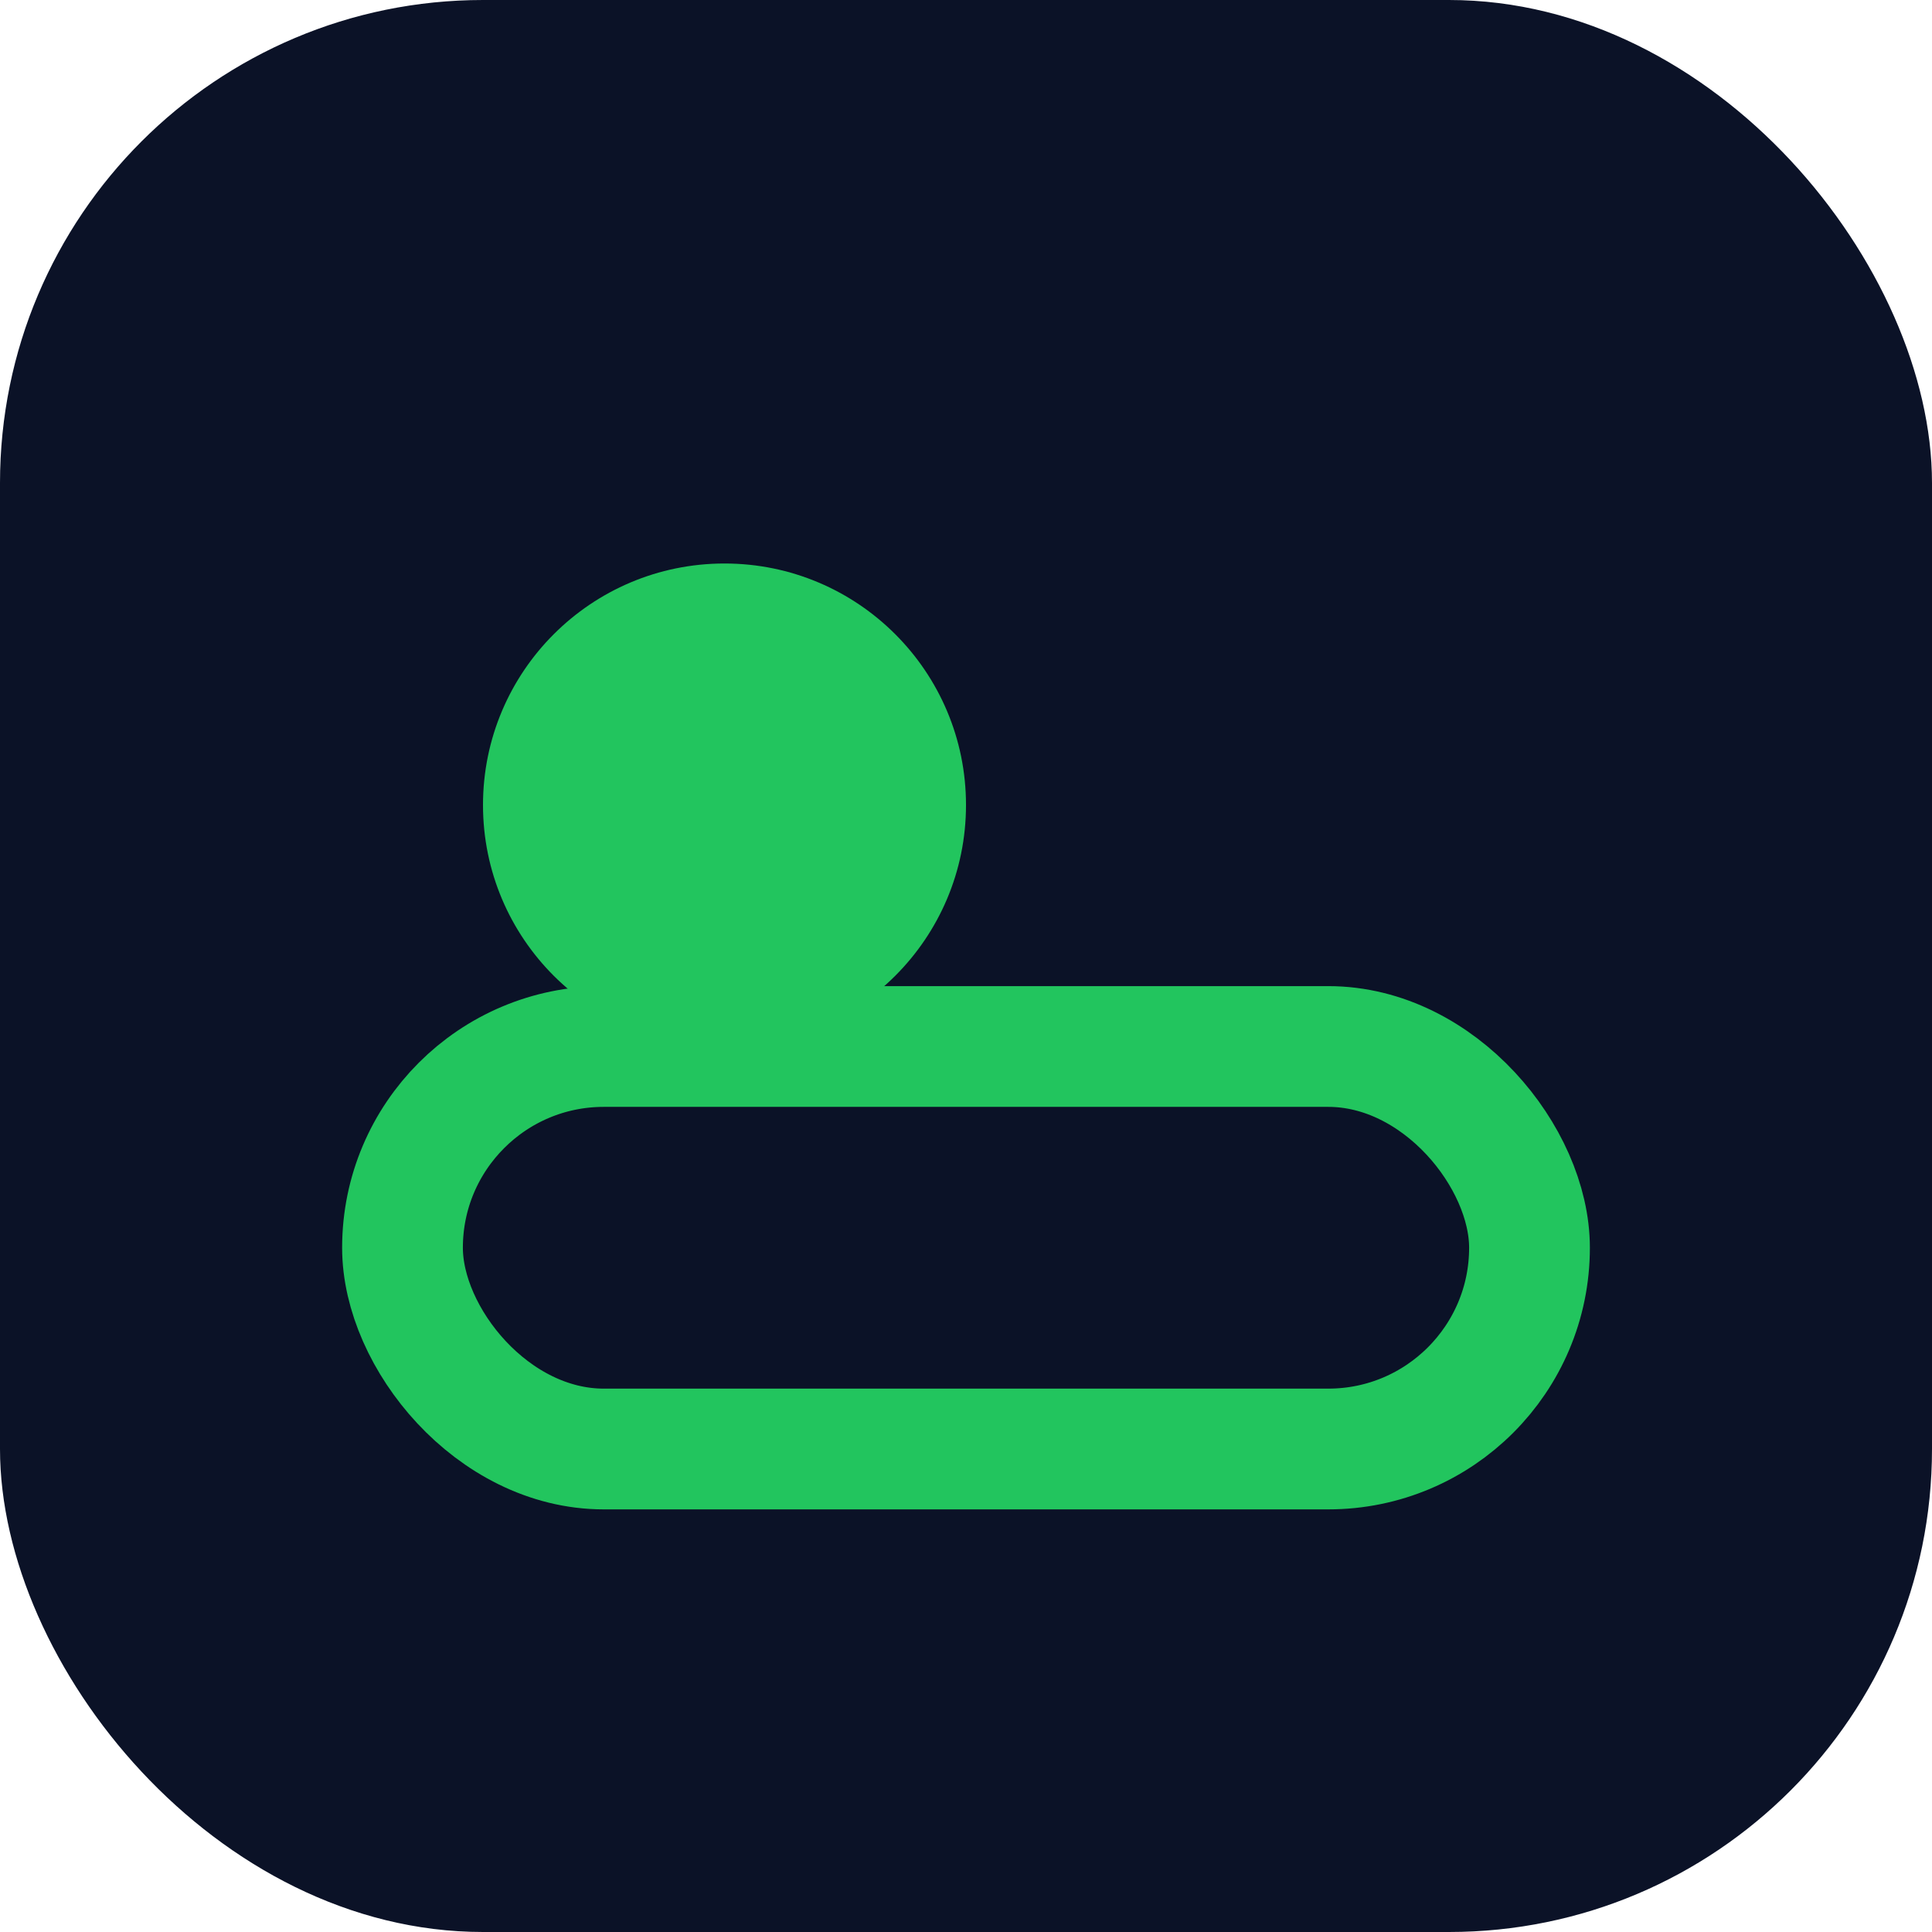
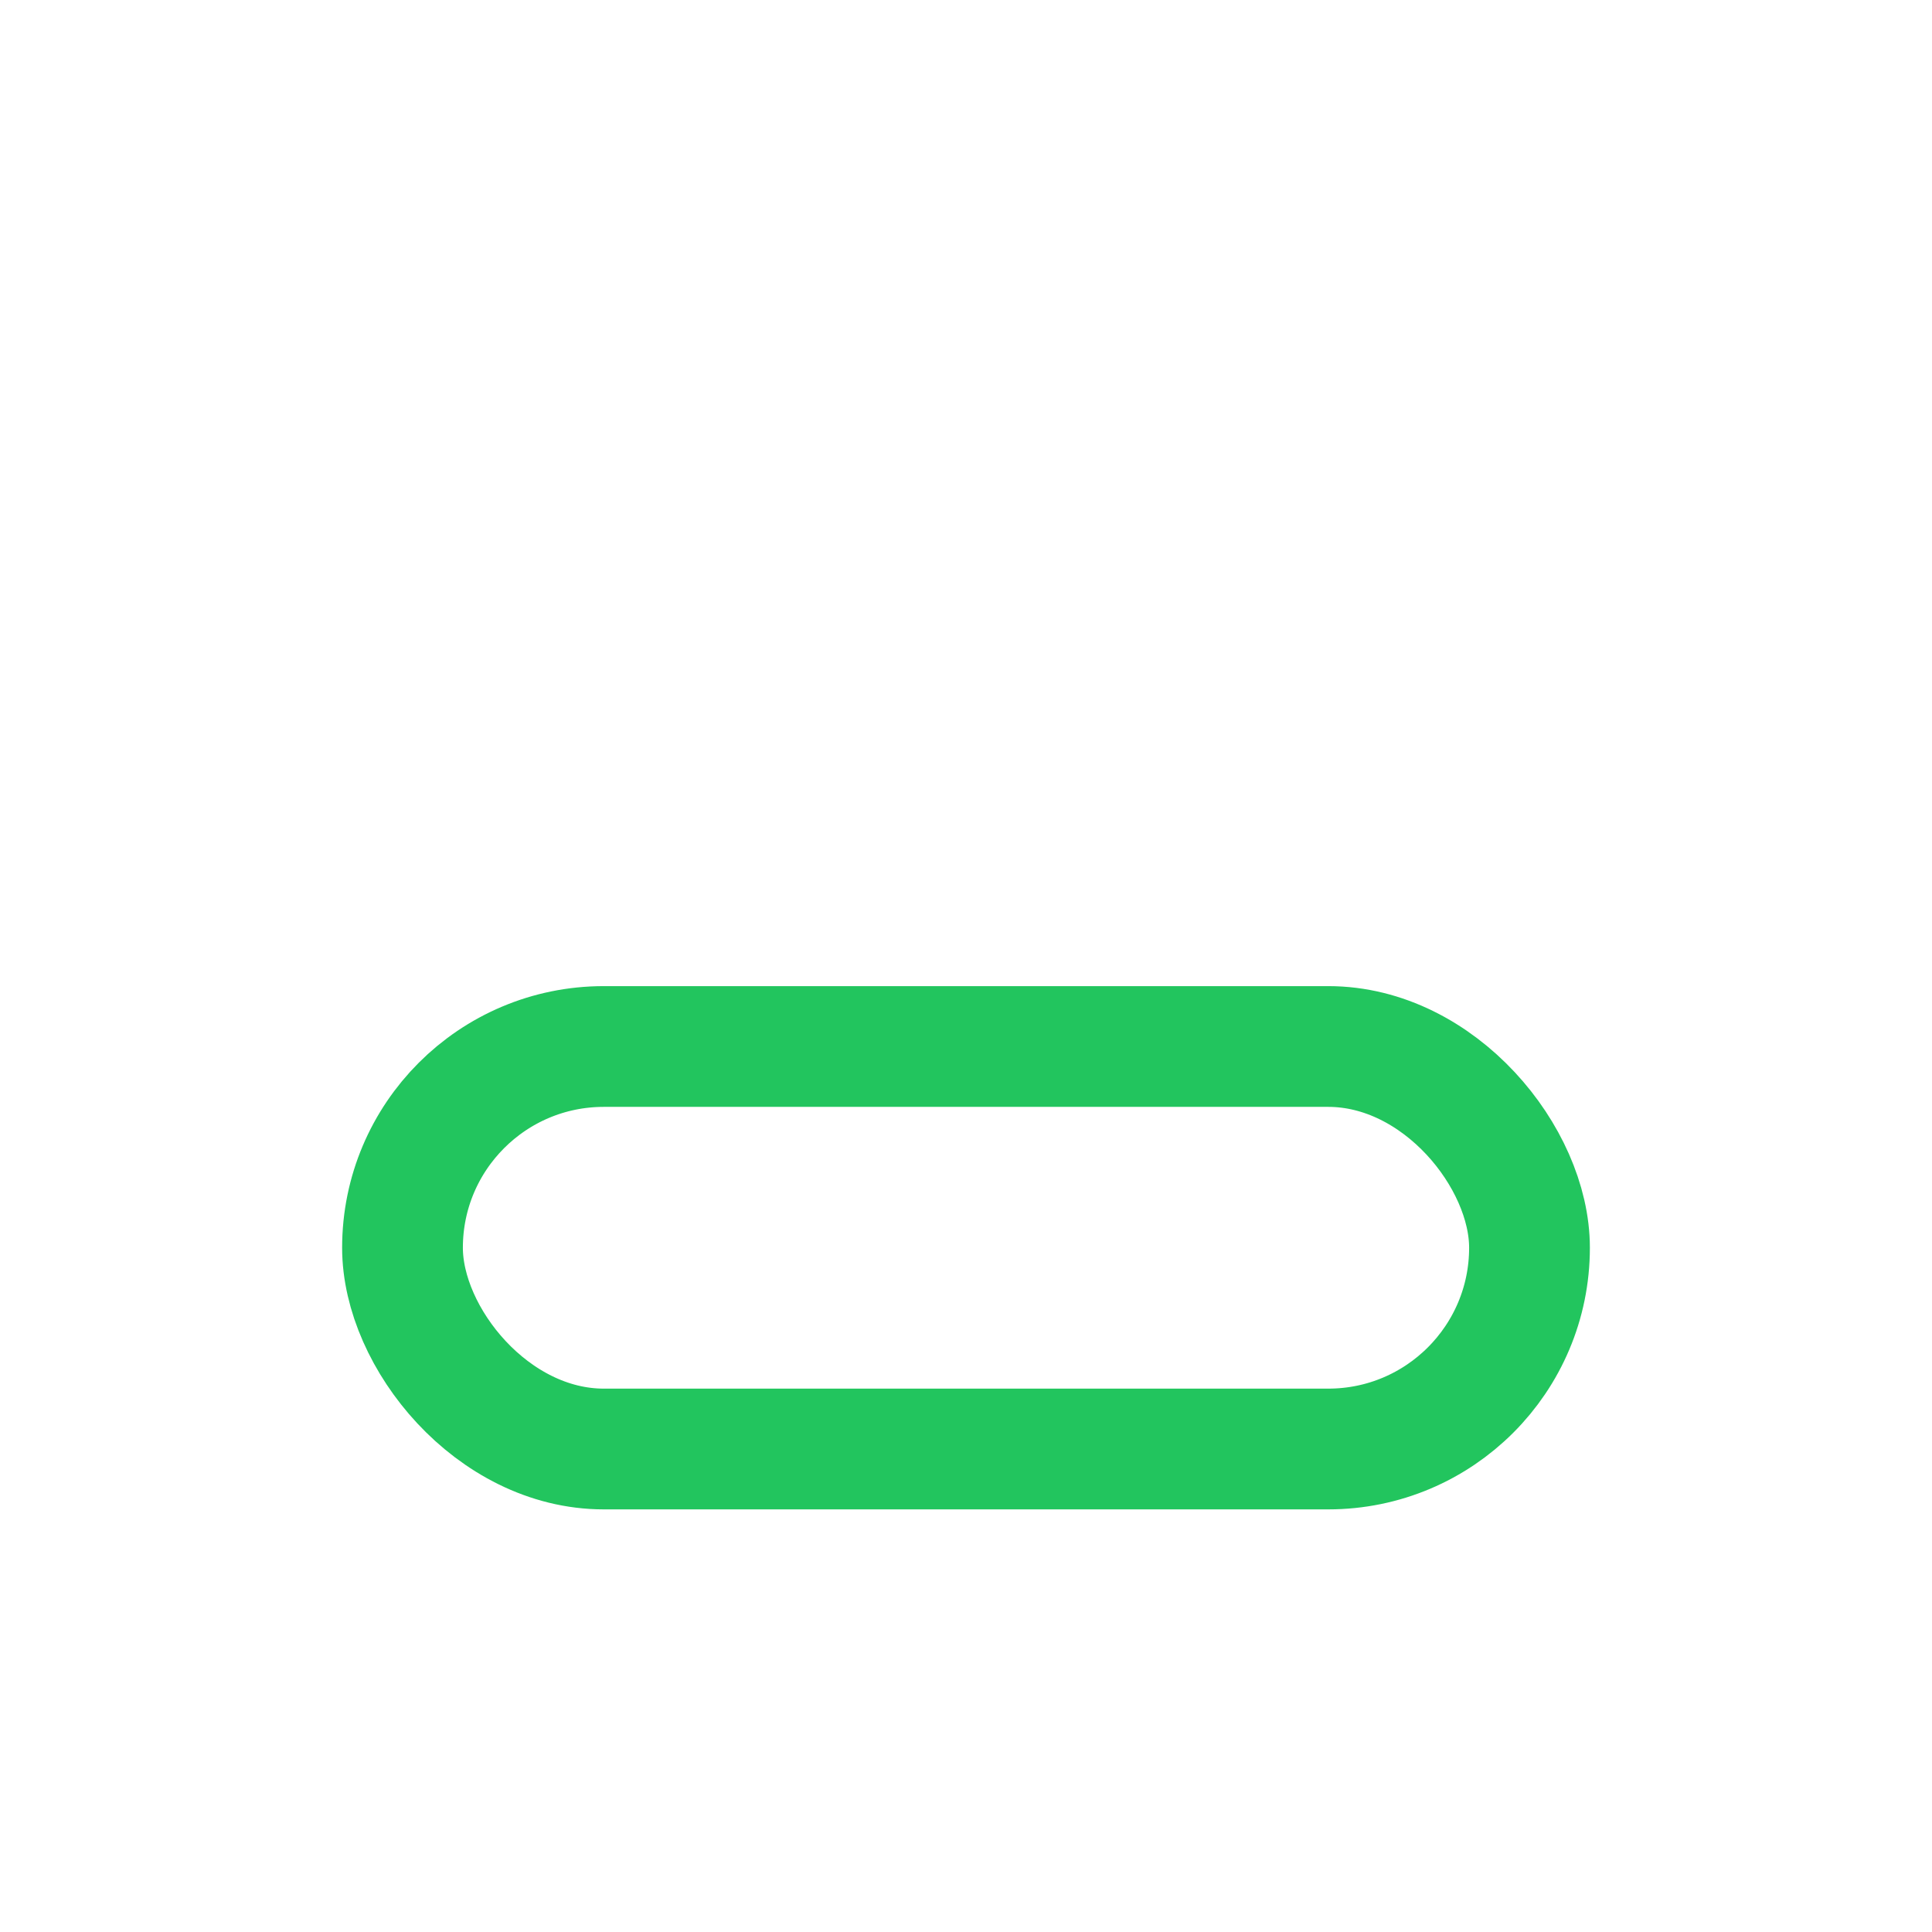
<svg xmlns="http://www.w3.org/2000/svg" viewBox="0 0 48 48">
-   <rect width="48" height="48" rx="12" fill="#0b1227" />
-   <circle cx="18" cy="20" r="6" fill="#22c55e" />
  <rect x="10" y="26" width="28" height="10" rx="5" fill="none" stroke="#22c55e" stroke-width="3" />
</svg>